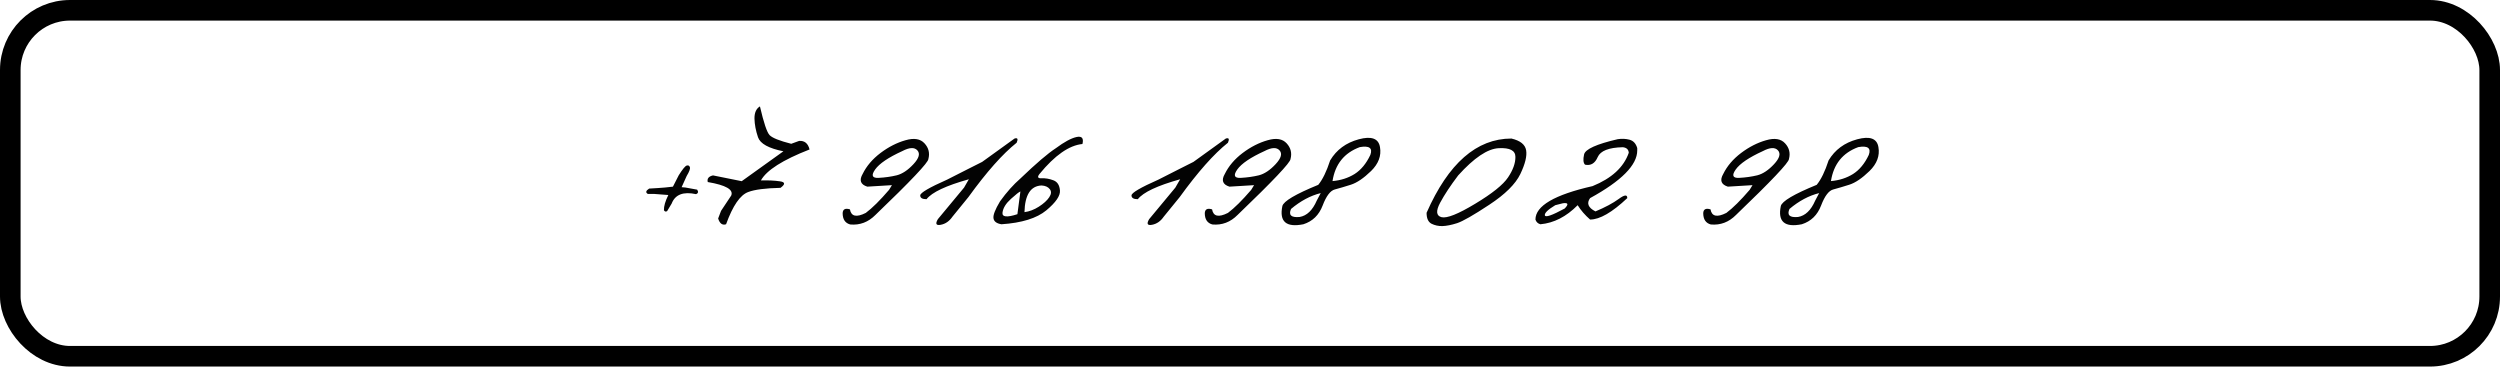
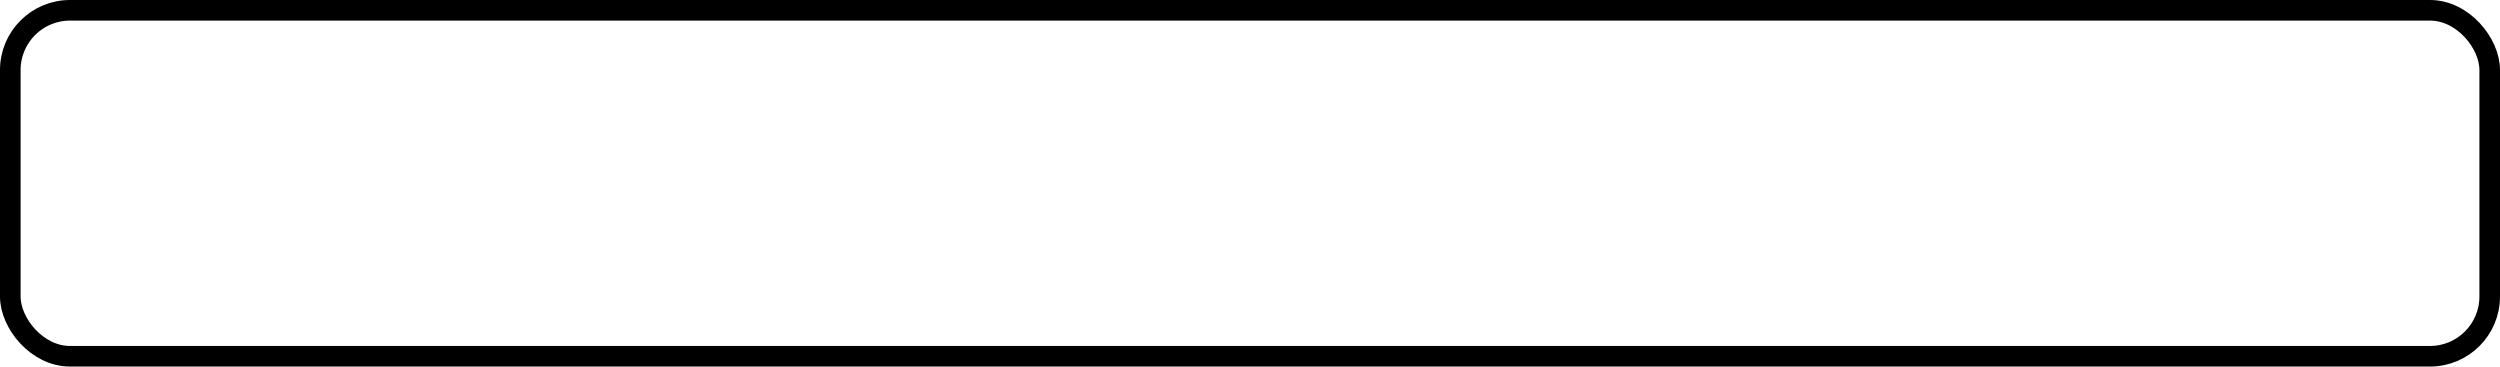
<svg xmlns="http://www.w3.org/2000/svg" width="607" height="89" viewBox="0 0 607 89" fill="none">
  <rect x="2.5" y="2.5" width="602" height="84" rx="14.5" stroke="black" stroke-width="5" />
-   <path d="M166.745 40.194C167.127 40.09 167.378 40.22 167.5 40.584C167.639 40.931 167.378 41.651 166.719 42.744L165.496 45.45L166.407 45.528L169.269 46.048C169.616 46.568 169.529 46.932 169.009 47.141C165.904 46.464 163.927 47.227 163.077 49.43L161.984 51.251C161.672 51.46 161.412 51.39 161.204 51.043C161.169 50.089 161.524 48.858 162.27 47.349L158.862 47.089H157.301C156.694 46.742 156.798 46.308 157.613 45.788L159.773 45.658L161.464 45.528L163.389 45.319L164.794 42.562C165.731 41.07 166.381 40.281 166.745 40.194ZM184.513 25.832C185.432 29.804 186.213 32.129 186.855 32.805C187.496 33.481 189.248 34.184 192.11 34.912L194.036 34.21C195.354 34.123 196.195 34.817 196.559 36.291C190.055 38.824 186.118 41.33 184.747 43.81C186.482 43.758 188.008 43.828 189.326 44.019C190.662 44.192 190.723 44.721 189.508 45.606C185.831 45.692 183.221 46.031 181.677 46.62C179.717 47.331 177.922 49.942 176.292 54.452C175.39 54.746 174.748 54.278 174.366 53.047L175.069 51.199L177.54 47.479C178.148 46.039 176.248 44.947 171.843 44.201C171.634 43.368 172.059 42.83 173.117 42.588L180.09 43.992L190.211 36.734C186.638 36.023 184.583 34.886 184.045 33.325C183.507 31.747 183.221 30.238 183.186 28.798C183.169 27.359 183.611 26.37 184.513 25.832ZM219.841 34.054C221.922 33.447 223.466 33.698 224.472 34.808C225.478 35.901 225.79 37.167 225.409 38.607C225.409 39.44 221.124 43.967 212.556 52.188C210.821 53.94 208.783 54.712 206.442 54.504C205.21 54.174 204.594 53.255 204.594 51.746C204.647 50.792 205.236 50.488 206.364 50.835C206.659 52.552 207.942 52.839 210.214 51.694C211.793 50.514 213.675 48.65 215.86 46.1L216.563 44.955L210.579 45.319C208.931 44.799 208.558 43.767 209.46 42.223C210.396 40.315 211.836 38.624 213.779 37.15C215.739 35.676 217.759 34.644 219.841 34.054ZM212.478 41.157C211.472 42.596 211.758 43.273 213.336 43.186C214.915 43.099 216.38 42.891 217.733 42.562C219.086 42.215 220.439 41.313 221.792 39.856C223.145 38.399 223.457 37.28 222.729 36.499C222.018 35.719 220.803 35.78 219.086 36.682C215.704 38.225 213.501 39.717 212.478 41.157ZM246.325 33.638C247.07 33.395 247.244 33.733 246.845 34.652C243.445 37.358 239.543 41.755 235.137 47.843L231.26 52.604C230.497 53.714 229.543 54.373 228.398 54.582C227.271 54.79 227.046 54.33 227.722 53.203L234.07 45.554L235.241 43.524C229.708 45.068 226.282 46.681 224.964 48.364C223.941 48.364 223.429 48.06 223.429 47.453C223.412 46.828 225.597 45.545 229.986 43.602L235.059 41.026C235.857 40.628 236.993 40.055 238.467 39.309L246.325 33.638ZM256.365 35.979C258.395 34.47 260.06 33.568 261.361 33.273C262.679 32.978 263.164 33.542 262.818 34.964C259.591 35.277 256.114 37.705 252.385 42.249C251.812 42.978 251.977 43.325 252.879 43.29C253.798 43.238 254.743 43.394 255.715 43.758C256.703 44.105 257.25 44.929 257.354 46.23C257.475 47.514 256.374 49.127 254.05 51.069C251.725 52.995 248.092 54.122 243.148 54.452C241.986 54.261 241.344 53.784 241.223 53.021C241.084 52.257 241.613 50.879 242.81 48.884C244.406 46.664 246.062 44.808 247.779 43.316C251.578 39.674 254.44 37.228 256.365 35.979ZM248.742 51.512C249.922 51.355 251.084 50.913 252.228 50.185C253.391 49.439 254.232 48.676 254.752 47.895C255.272 47.115 255.316 46.456 254.882 45.918C254.466 45.38 253.798 45.085 252.879 45.033C250.225 45.155 248.846 47.314 248.742 51.512ZM243.408 51.616C243.27 52.708 244.475 52.839 247.025 52.006L247.753 46.49C247.459 46.577 246.695 47.175 245.464 48.285C244.232 49.395 243.547 50.506 243.408 51.616ZM297.625 33.638C298.371 33.395 298.544 33.733 298.145 34.652C294.746 37.358 290.843 41.755 286.437 47.843L282.561 52.604C281.797 53.714 280.844 54.373 279.699 54.582C278.571 54.79 278.346 54.33 279.022 53.203L285.371 45.554L286.541 43.524C281.008 45.068 277.583 46.681 276.264 48.364C275.241 48.364 274.729 48.06 274.729 47.453C274.712 46.828 276.898 45.545 281.286 43.602L286.359 41.026C287.157 40.628 288.293 40.055 289.768 39.309L297.625 33.638ZM307.77 34.054C309.851 33.447 311.395 33.698 312.401 34.808C313.407 35.901 313.719 37.167 313.337 38.607C313.337 39.44 309.053 43.967 300.485 52.188C298.75 53.94 296.712 54.712 294.371 54.504C293.139 54.174 292.523 53.255 292.523 51.746C292.575 50.792 293.165 50.488 294.293 50.835C294.587 52.552 295.871 52.839 298.143 51.694C299.721 50.514 301.603 48.65 303.789 46.1L304.491 44.955L298.507 45.319C296.86 44.799 296.487 43.767 297.389 42.223C298.325 40.315 299.765 38.624 301.708 37.15C303.667 35.676 305.688 34.644 307.77 34.054ZM300.407 41.157C299.401 42.596 299.687 43.273 301.265 43.186C302.844 43.099 304.309 42.891 305.662 42.562C307.015 42.215 308.368 41.313 309.721 39.856C311.074 38.399 311.386 37.28 310.658 36.499C309.946 35.719 308.732 35.78 307.015 36.682C303.633 38.225 301.43 39.717 300.407 41.157ZM329.908 33.82C332.996 32.987 334.713 33.62 335.06 35.719C335.424 37.818 334.704 39.752 332.9 41.521C331.097 43.273 329.457 44.383 327.983 44.851C326.509 45.319 325.217 45.701 324.106 45.996C323.014 46.273 322.025 47.574 321.14 49.898C320.256 52.223 318.695 53.74 316.457 54.452C312.277 55.284 310.577 53.81 311.358 50.029C311.653 48.849 314.558 47.132 320.074 44.877C321.132 43.594 322.094 41.616 322.962 38.945C324.505 36.361 326.821 34.652 329.908 33.82ZM323.534 43.967C325.546 43.793 327.333 43.221 328.894 42.249C330.455 41.261 331.73 39.717 332.718 37.618C333.325 35.953 332.475 35.32 330.169 35.719C326.387 37.107 324.176 39.856 323.534 43.967ZM313.465 50.731C312.806 52.223 313.5 52.873 315.547 52.682C317.299 52.388 318.686 51.061 319.71 48.702L320.672 46.88C318.175 47.505 315.772 48.788 313.465 50.731ZM366.979 33.638C369.113 34.141 370.301 35.086 370.544 36.474C370.786 37.861 370.318 39.786 369.139 42.249C367.959 44.695 365.444 47.184 361.594 49.716C357.76 52.249 355.15 53.74 353.762 54.191C352.392 54.625 351.213 54.859 350.224 54.894C349.253 54.911 348.368 54.72 347.57 54.322C346.772 53.905 346.373 53.021 346.373 51.668C351.664 39.648 358.532 33.638 366.979 33.638ZM349.652 49.248C348.593 51.243 348.715 52.405 350.016 52.734C351.334 53.047 354.049 51.963 358.159 49.482C362.287 47.002 364.95 44.868 366.147 43.082C367.361 41.278 367.959 39.613 367.942 38.087C367.942 36.543 366.589 35.84 363.883 35.979C361.177 36.118 357.899 38.321 354.049 42.588C352.193 45.033 350.727 47.253 349.652 49.248ZM392.787 33.794C393.775 33.638 394.729 33.681 395.648 33.924C396.568 34.167 397.192 34.843 397.522 35.953V36.526C397.522 40.064 393.706 43.923 386.074 48.103C385.172 49.352 385.606 50.428 387.375 51.33C389.734 50.341 391.616 49.335 393.021 48.311C394.426 47.271 395.119 47.201 395.102 48.103C391.425 51.572 388.416 53.307 386.074 53.307C384.842 52.231 383.836 51.069 383.056 49.821C380.298 52.613 377.28 54.157 374.002 54.452C373.395 54.278 372.996 53.897 372.805 53.307C372.805 49.994 377.428 47.288 386.672 45.189C391.321 43.299 394.252 40.602 395.466 37.098C395.414 36.3 394.937 35.849 394.035 35.745C390.636 35.814 388.598 36.612 387.921 38.139C387.262 39.665 386.239 40.281 384.851 39.986C384.418 39.569 384.339 38.737 384.617 37.488C384.912 36.222 387.635 34.99 392.787 33.794ZM377.618 49.821C375.814 50.913 374.973 51.737 375.095 52.292C375.233 52.847 376.838 52.292 379.908 50.627C380.914 49.586 380.766 49.161 379.466 49.352L377.618 49.821ZM428.791 34.054C430.872 33.447 432.416 33.698 433.422 34.808C434.428 35.901 434.74 37.167 434.358 38.607C434.358 39.44 430.074 43.967 421.506 52.188C419.771 53.94 417.733 54.712 415.392 54.504C414.16 54.174 413.544 53.255 413.544 51.746C413.596 50.792 414.186 50.488 415.314 50.835C415.608 52.552 416.892 52.839 419.164 51.694C420.743 50.514 422.624 48.65 424.81 46.1L425.512 44.955L419.528 45.319C417.881 44.799 417.508 43.767 418.41 42.223C419.346 40.315 420.786 38.624 422.729 37.15C424.689 35.676 426.709 34.644 428.791 34.054ZM421.428 41.157C420.422 42.596 420.708 43.273 422.286 43.186C423.865 43.099 425.33 42.891 426.683 42.562C428.036 42.215 429.389 41.313 430.742 39.856C432.095 38.399 432.407 37.28 431.679 36.499C430.967 35.719 429.753 35.78 428.036 36.682C424.654 38.225 422.451 39.717 421.428 41.157ZM450.929 33.82C454.017 32.987 455.734 33.62 456.081 35.719C456.445 37.818 455.725 39.752 453.921 41.521C452.118 43.273 450.478 44.383 449.004 44.851C447.53 45.319 446.238 45.701 445.128 45.996C444.035 46.273 443.046 47.574 442.162 49.898C441.277 52.223 439.716 53.74 437.478 54.452C433.298 55.284 431.598 53.81 432.379 50.029C432.674 48.849 435.579 47.132 441.095 44.877C442.153 43.594 443.116 41.616 443.983 38.945C445.526 36.361 447.842 34.652 450.929 33.82ZM444.555 43.967C446.567 43.793 448.354 43.221 449.915 42.249C451.476 41.261 452.751 39.717 453.739 37.618C454.346 35.953 453.496 35.32 451.19 35.719C447.408 37.107 445.197 39.856 444.555 43.967ZM434.486 50.731C433.827 52.223 434.521 52.873 436.568 52.682C438.32 52.388 439.707 51.061 440.731 48.702L441.693 46.88C439.196 47.505 436.793 48.788 434.486 50.731Z" fill="#030303" />
</svg>